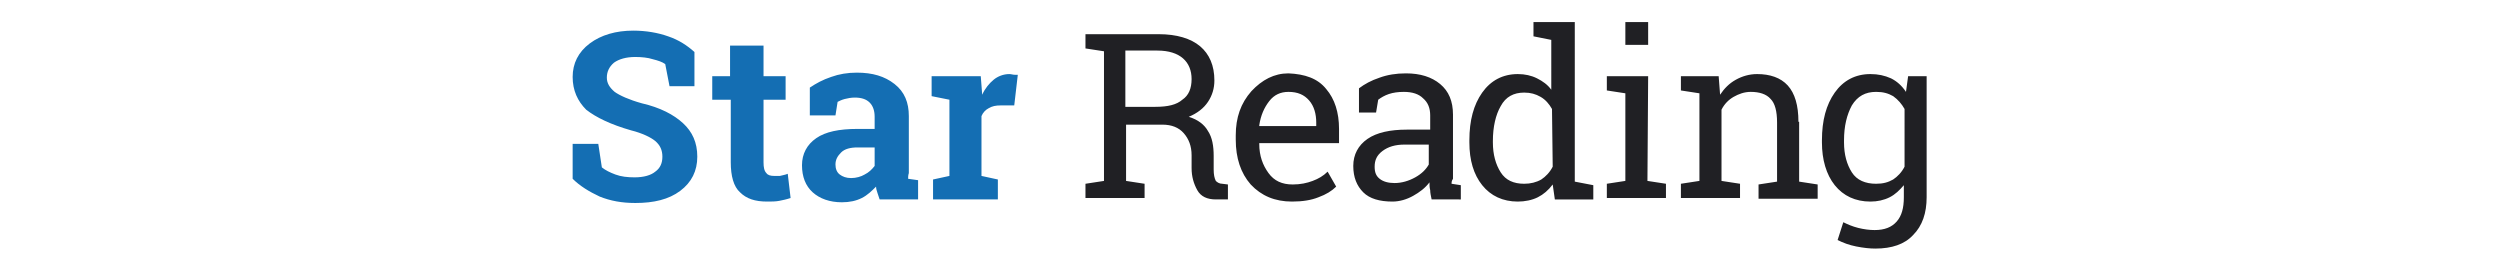
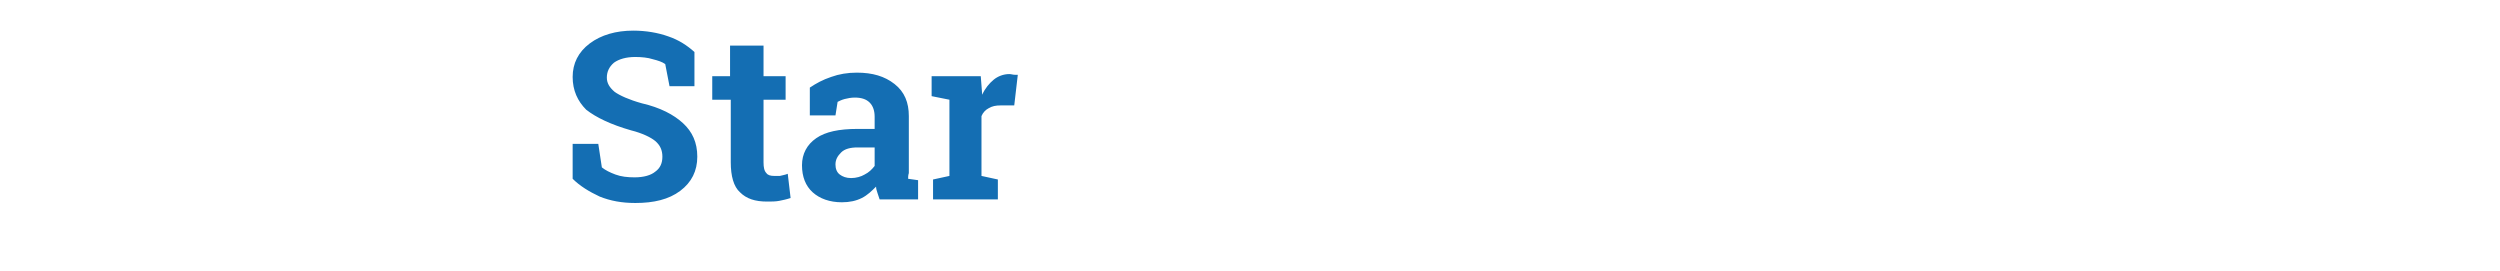
<svg xmlns="http://www.w3.org/2000/svg" viewBox="0 0 351 38">
  <style type="text/css">
		.logo-primary { fill: #202024; }
		.logo-secondary { fill: #146eb3; }
	</style>
-   <path class="logo-primary" d="M231.4,6.3h-3.2V3.1h3.2V6.3z M231.4,10.7h-5.8v2l2.6,0.4v12.3l-2.6,0.4v2h8.3v-2l-2.6-0.4L231.4,10.7   L231.4,10.7z M252.5,17.1c0-2.3-0.5-4-1.5-5.1s-2.5-1.6-4.3-1.6c-1.1,0-2.1,0.3-3,0.8c-0.9,0.5-1.6,1.2-2.2,2.1l-0.2-2.6H236v2   l2.6,0.4v12.3l-2.6,0.4v2h8.3v-2l-2.6-0.4v-10c0.4-0.8,1-1.4,1.7-1.8c0.7-0.4,1.5-0.7,2.4-0.7c1.2,0,2.2,0.3,2.8,1   c0.6,0.6,0.9,1.7,0.9,3.3v8.3l-2.6,0.4v2h8.3v-2l-2.6-0.4v-8.4H252.5z M270.5,10.7v17c0,2.2-0.6,4-1.9,5.3c-1.2,1.3-3,1.9-5.3,1.9   c-0.8,0-1.7-0.1-2.7-0.3c-1-0.2-1.8-0.5-2.6-0.9l0.8-2.5c0.6,0.3,1.3,0.6,2.1,0.8s1.6,0.3,2.3,0.3c1.4,0,2.4-0.4,3.1-1.2   c0.7-0.8,1-1.9,1-3.4v-1.7c-0.6,0.7-1.2,1.3-2,1.7c-0.8,0.4-1.7,0.6-2.7,0.6c-2.1,0-3.8-0.8-5-2.3c-1.2-1.5-1.8-3.6-1.8-6v-0.3   c0-2.8,0.6-5,1.8-6.7c1.2-1.7,2.9-2.6,5-2.6c1.1,0,2,0.2,2.9,0.6c0.8,0.4,1.5,1,2.1,1.9l0.3-2.2L270.5,10.7L270.5,10.7z    M267.4,15.3c-0.4-0.7-0.9-1.3-1.6-1.8c-0.7-0.4-1.4-0.6-2.4-0.6c-1.5,0-2.6,0.6-3.4,1.9c-0.7,1.3-1.1,2.9-1.1,4.9V20   c0,1.7,0.4,3.1,1.1,4.2c0.7,1.1,1.9,1.6,3.4,1.6c1,0,1.7-0.2,2.4-0.6c0.6-0.4,1.2-1,1.6-1.8V15.3z M171.6,25.8l0.8,0.1v2.1h-1.7   c-1.2,0-2.1-0.4-2.6-1.3c-0.5-0.9-0.8-1.9-0.8-3.1v-1.8c0-1.3-0.4-2.3-1.1-3.1c-0.7-0.8-1.7-1.2-3-1.2h-5.1v7.9l2.6,0.4v2h-8.3v-2   l2.6-0.4V7.2l-2.6-0.4v-2h2.7h7.6c2.5,0,4.5,0.6,5.8,1.7s2,2.7,2,4.8c0,1.1-0.3,2.1-0.9,3c-0.6,0.9-1.5,1.6-2.7,2.1   c1.3,0.4,2.2,1.1,2.7,2c0.6,0.9,0.8,2.1,0.8,3.5v1.9c0,0.7,0.1,1.2,0.3,1.6C170.9,25.6,171.2,25.8,171.6,25.8z M167.3,11.1   c0-1.2-0.4-2.2-1.2-2.9s-2-1.1-3.6-1.1h-4.5V15h4.2c1.8,0,3-0.3,3.8-1C166.9,13.4,167.3,12.4,167.3,11.1z M186.2,12.5   c1.2,1.4,1.8,3.3,1.8,5.6v2h-11.2v0.1c0,1.7,0.5,3,1.3,4.1c0.8,1.1,1.9,1.6,3.4,1.6c1.1,0,2-0.2,2.8-0.5c0.8-0.3,1.5-0.7,2.1-1.3   l1.2,2.1c-0.6,0.6-1.4,1.1-2.5,1.5c-1,0.4-2.2,0.6-3.7,0.6c-2.4,0-4.3-0.8-5.8-2.4c-1.4-1.6-2.1-3.7-2.1-6.3V19   c0-2.5,0.7-4.5,2.2-6.2c1.5-1.6,3.2-2.5,5.2-2.5C183.2,10.4,185,11,186.2,12.5z M184.8,17.2c0-1.2-0.3-2.3-1-3.1   c-0.7-0.8-1.6-1.2-2.9-1.2c-1.1,0-2,0.4-2.7,1.3c-0.7,0.9-1.2,2-1.4,3.4v0.1h8V17.2z M203.8,25.8l1.3,0.2v2H201   c-0.1-0.5-0.2-0.9-0.2-1.3c-0.1-0.4-0.1-0.7-0.1-1.1c-0.6,0.8-1.4,1.4-2.3,1.9c-0.9,0.5-1.9,0.8-2.9,0.8c-1.8,0-3.2-0.4-4.1-1.3   c-0.9-0.9-1.4-2.1-1.4-3.7s0.7-2.9,2-3.8c1.3-0.9,3.2-1.3,5.5-1.3h3.3v-2c0-1-0.3-1.8-1-2.4c-0.6-0.6-1.5-0.9-2.7-0.9   c-0.8,0-1.5,0.1-2.1,0.3c-0.6,0.2-1.1,0.5-1.5,0.8l-0.3,1.8h-2.4v-3.4c0.8-0.6,1.7-1.1,2.9-1.5c1.1-0.4,2.3-0.6,3.7-0.6   c2,0,3.6,0.5,4.8,1.5c1.2,1,1.8,2.4,1.8,4.3v8.3c0,0.2,0,0.4,0,0.7C203.8,25.4,203.8,25.6,203.8,25.8z M200.6,20.3h-3.4   c-1.3,0-2.3,0.3-3.1,0.9c-0.8,0.6-1.1,1.3-1.1,2.2c0,0.8,0.2,1.3,0.7,1.7c0.5,0.4,1.2,0.6,2.1,0.6c1,0,2-0.3,2.9-0.8   c0.9-0.5,1.5-1.1,1.9-1.8V20.3z M221.1,25.5l2.6,0.5v2h-5.4l-0.3-2.1c-0.6,0.8-1.3,1.4-2.1,1.8c-0.8,0.4-1.8,0.6-2.8,0.6   c-2.1,0-3.8-0.8-5-2.3c-1.2-1.5-1.8-3.5-1.8-6v-0.3c0-2.8,0.6-5,1.8-6.7s2.9-2.6,5-2.6c1,0,1.9,0.2,2.7,0.6s1.5,0.9,2,1.6V5.6   l-2.5-0.5v-2h2.6h3.2L221.1,25.5L221.1,25.5z M217.9,15.3c-0.4-0.7-0.9-1.3-1.6-1.7c-0.7-0.4-1.4-0.6-2.3-0.6   c-1.5,0-2.6,0.6-3.3,1.9c-0.7,1.2-1.1,2.9-1.1,4.9V20c0,1.7,0.4,3.1,1.1,4.2c0.7,1.1,1.8,1.6,3.3,1.6c0.9,0,1.7-0.2,2.4-0.6   c0.6-0.4,1.2-1,1.6-1.8L217.9,15.3L217.9,15.3z" />
  <path class="logo-secondary" d="M95.9,17.3c1.3,1.2,2,2.7,2,4.7s-0.8,3.6-2.4,4.8c-1.6,1.2-3.7,1.7-6.3,1.7c-1.9,0-3.5-0.3-5-0.9   c-1.5-0.7-2.8-1.5-3.8-2.5v-4.9h3.6l0.5,3.3c0.5,0.4,1.1,0.7,1.9,1c0.8,0.3,1.7,0.4,2.7,0.4c1.3,0,2.3-0.3,2.9-0.8   c0.7-0.5,1-1.2,1-2.1s-0.3-1.6-1-2.2c-0.6-0.5-1.8-1.1-3.4-1.5c-2.8-0.8-4.9-1.8-6.3-2.9c-1.2-1.2-1.9-2.7-1.9-4.6s0.8-3.5,2.4-4.7   s3.7-1.8,6.1-1.8c1.8,0,3.5,0.3,4.9,0.8c1.5,0.5,2.7,1.3,3.7,2.2v4.8H94L93.4,9c-0.4-0.3-1-0.5-1.8-0.7C91,8.1,90.1,8,89.2,8   c-1.3,0-2.3,0.3-3,0.8c-0.7,0.6-1,1.3-1,2.1s0.4,1.4,1.1,2c0.7,0.5,2,1.1,3.8,1.6C92.7,15.1,94.6,16.1,95.9,17.3z M109.5,24.7   c-0.2,0-0.5,0-0.8,0c-0.5,0-0.9-0.1-1.1-0.4c-0.3-0.3-0.4-0.8-0.4-1.5v-8.8h3.1v-3.3h-3.1V6.4h-4.7v4.3H100v3.3h2.6v8.8   c0,1.9,0.4,3.4,1.3,4.2c0.9,0.9,2.1,1.3,3.8,1.3c0.6,0,1.2,0,1.7-0.1c0.5-0.1,1-0.2,1.6-0.4l-0.4-3.4   C110.1,24.6,109.8,24.6,109.5,24.7z M127.5,25.1l1.4,0.2V28h-5.4c-0.1-0.3-0.2-0.6-0.3-0.9c-0.1-0.3-0.2-0.6-0.2-0.9   c-0.6,0.6-1.2,1.2-2,1.6c-0.8,0.4-1.7,0.6-2.8,0.6c-1.7,0-3.1-0.5-4.1-1.4c-1-0.9-1.5-2.2-1.5-3.8c0-1.6,0.7-2.9,2-3.8   c1.3-0.9,3.2-1.3,5.8-1.3h2.4v-1.7c0-0.8-0.2-1.5-0.7-2c-0.5-0.5-1.2-0.7-2.1-0.7c-0.5,0-1,0.1-1.4,0.2c-0.4,0.1-0.8,0.3-1,0.4   l-0.3,1.9h-3.6v-3.9c0.9-0.6,1.8-1.1,3-1.5c1.1-0.4,2.3-0.6,3.6-0.6c2.2,0,3.9,0.5,5.3,1.6c1.4,1.1,2,2.6,2,4.5v7.2   c0,0.3,0,0.5,0,0.8C127.5,24.6,127.5,24.9,127.5,25.1z M122.8,20.7h-2.4c-1,0-1.8,0.2-2.3,0.7s-0.8,1-0.8,1.7   c0,0.6,0.2,1.1,0.6,1.4s0.9,0.5,1.6,0.5c0.7,0,1.4-0.2,1.9-0.5c0.6-0.3,1-0.7,1.4-1.2V20.7z M142.5,10.5c-0.3,0-0.5-0.1-0.8-0.1   c-0.8,0-1.6,0.3-2.2,0.8c-0.6,0.5-1.2,1.2-1.6,2.1l-0.2-2.6h-6.9v2.8l2.5,0.5v10.7l-2.3,0.5v2.8h9.1v-2.8l-2.3-0.5v-8.4   c0.2-0.5,0.6-0.9,1-1.1c0.5-0.3,1-0.4,1.7-0.4h1.9l0.5-4.3C143,10.5,142.8,10.5,142.5,10.5z" />
</svg>